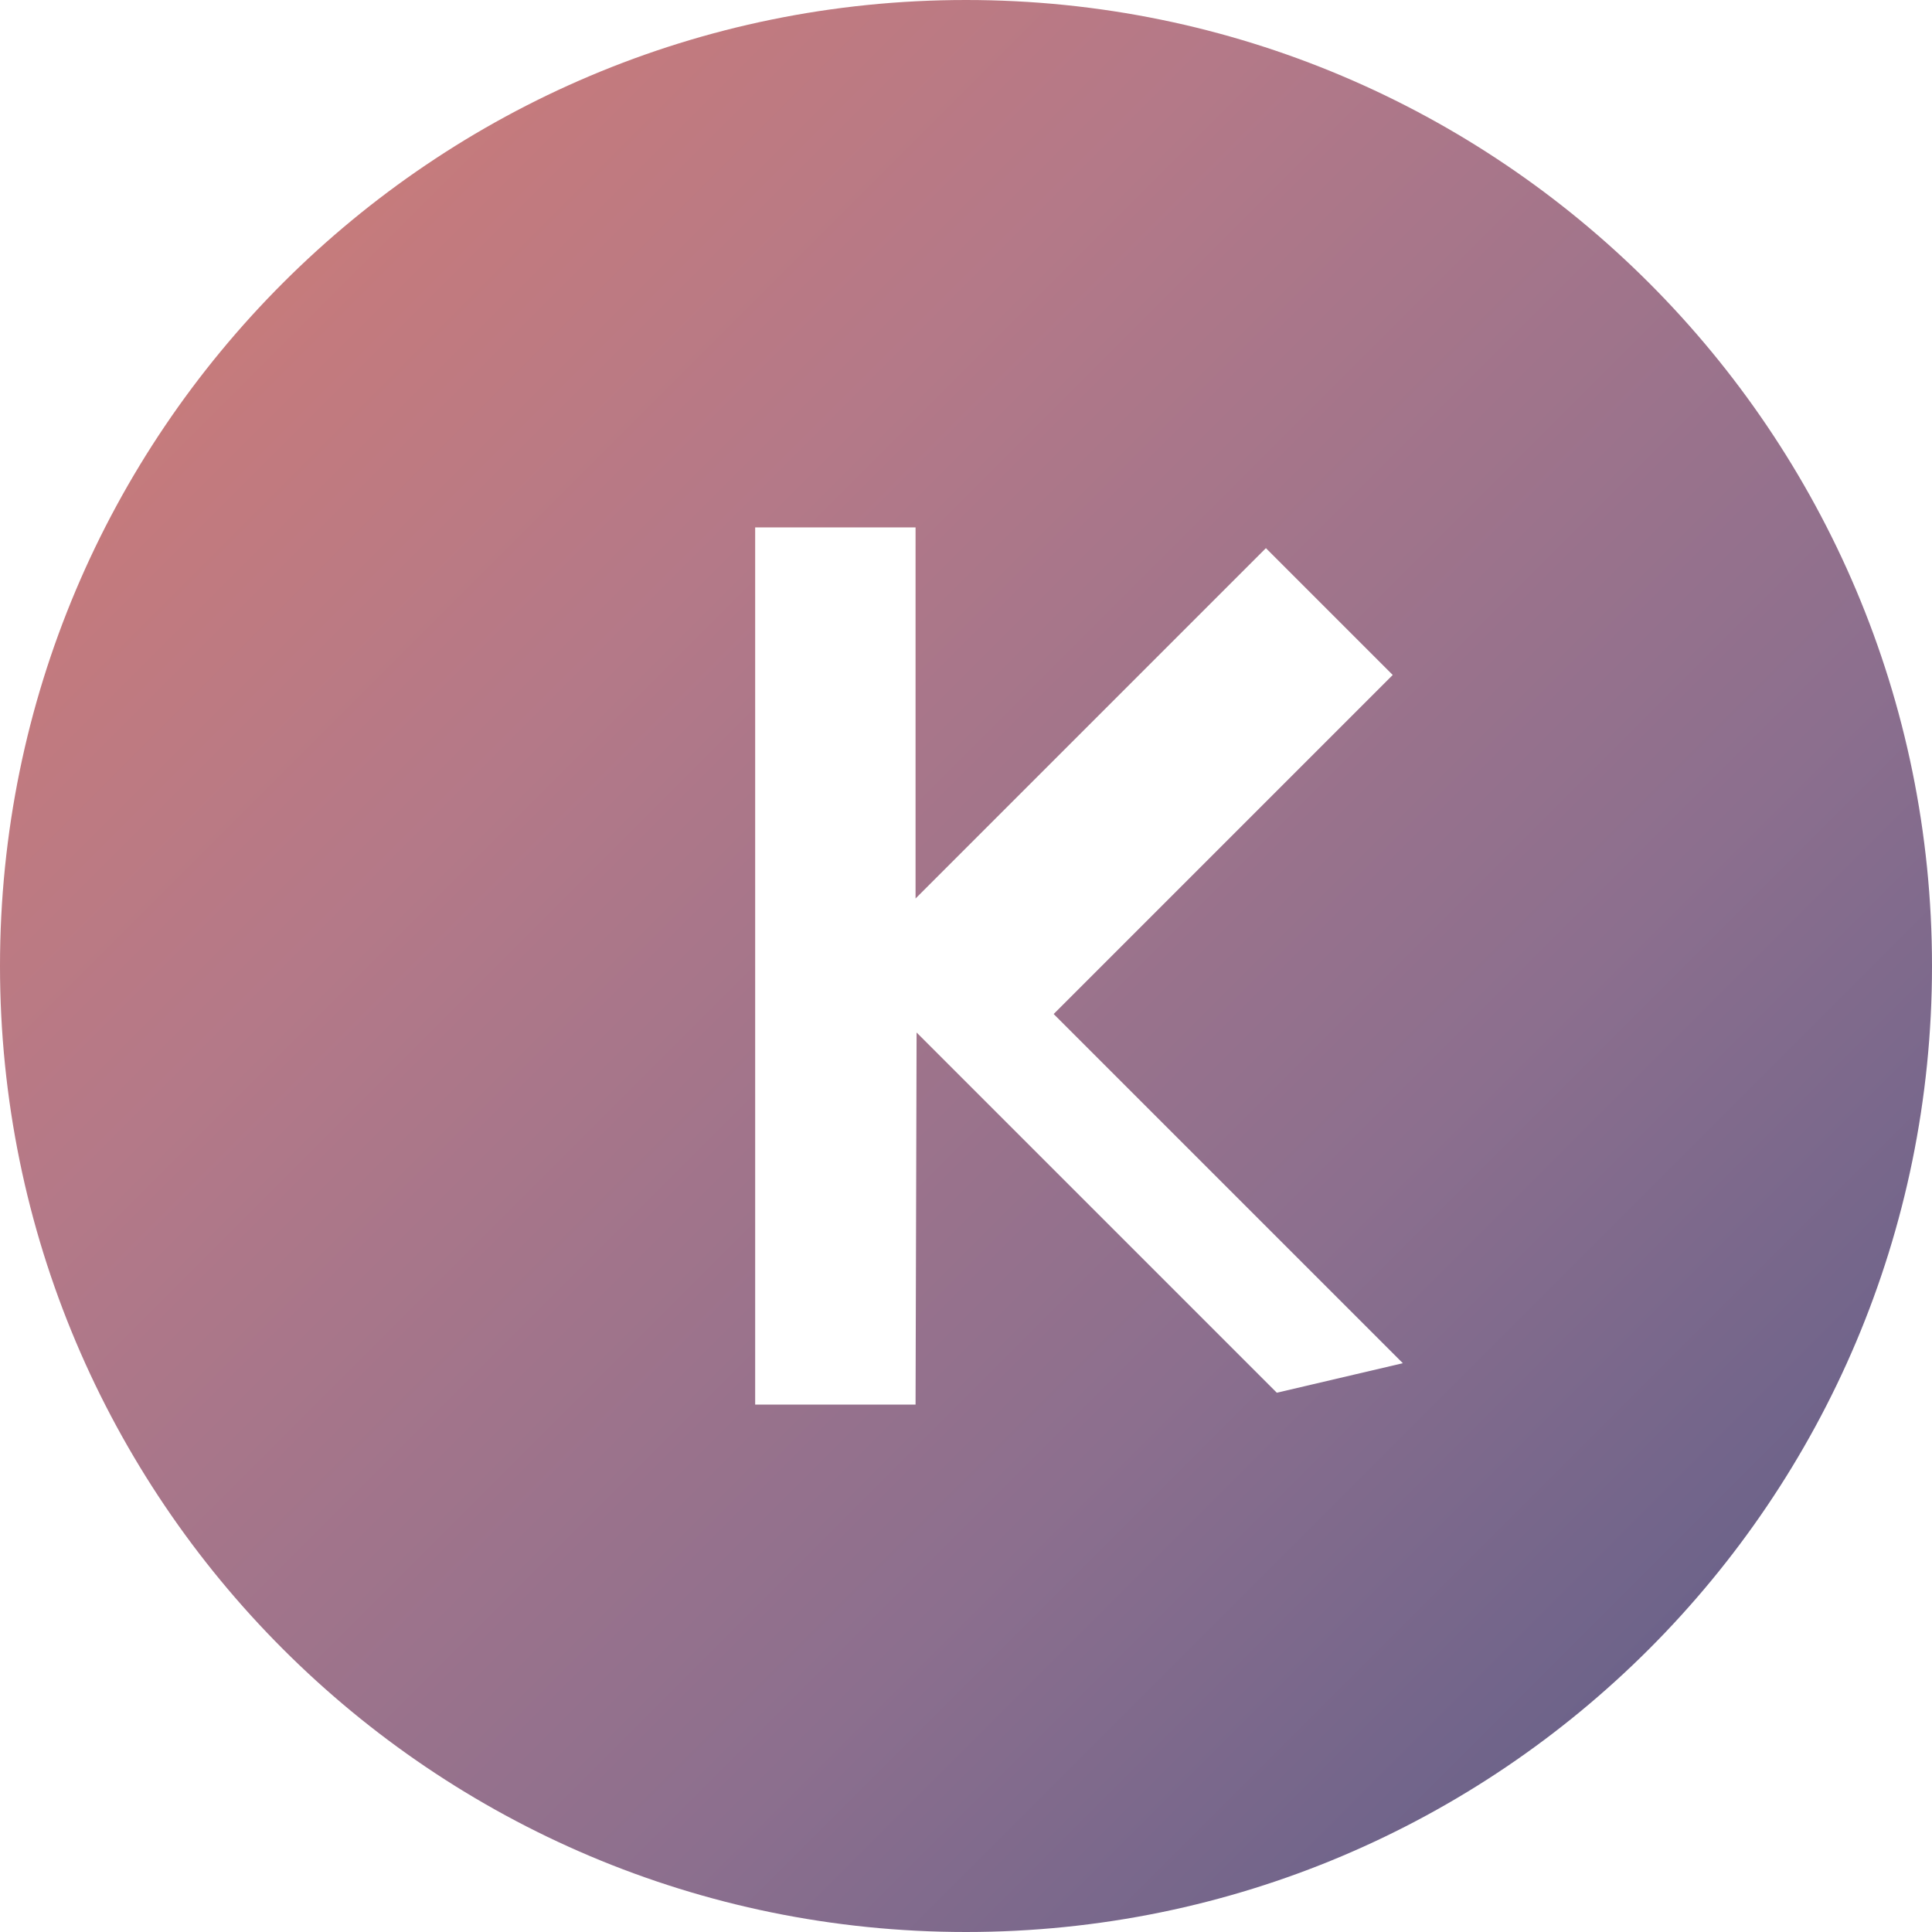
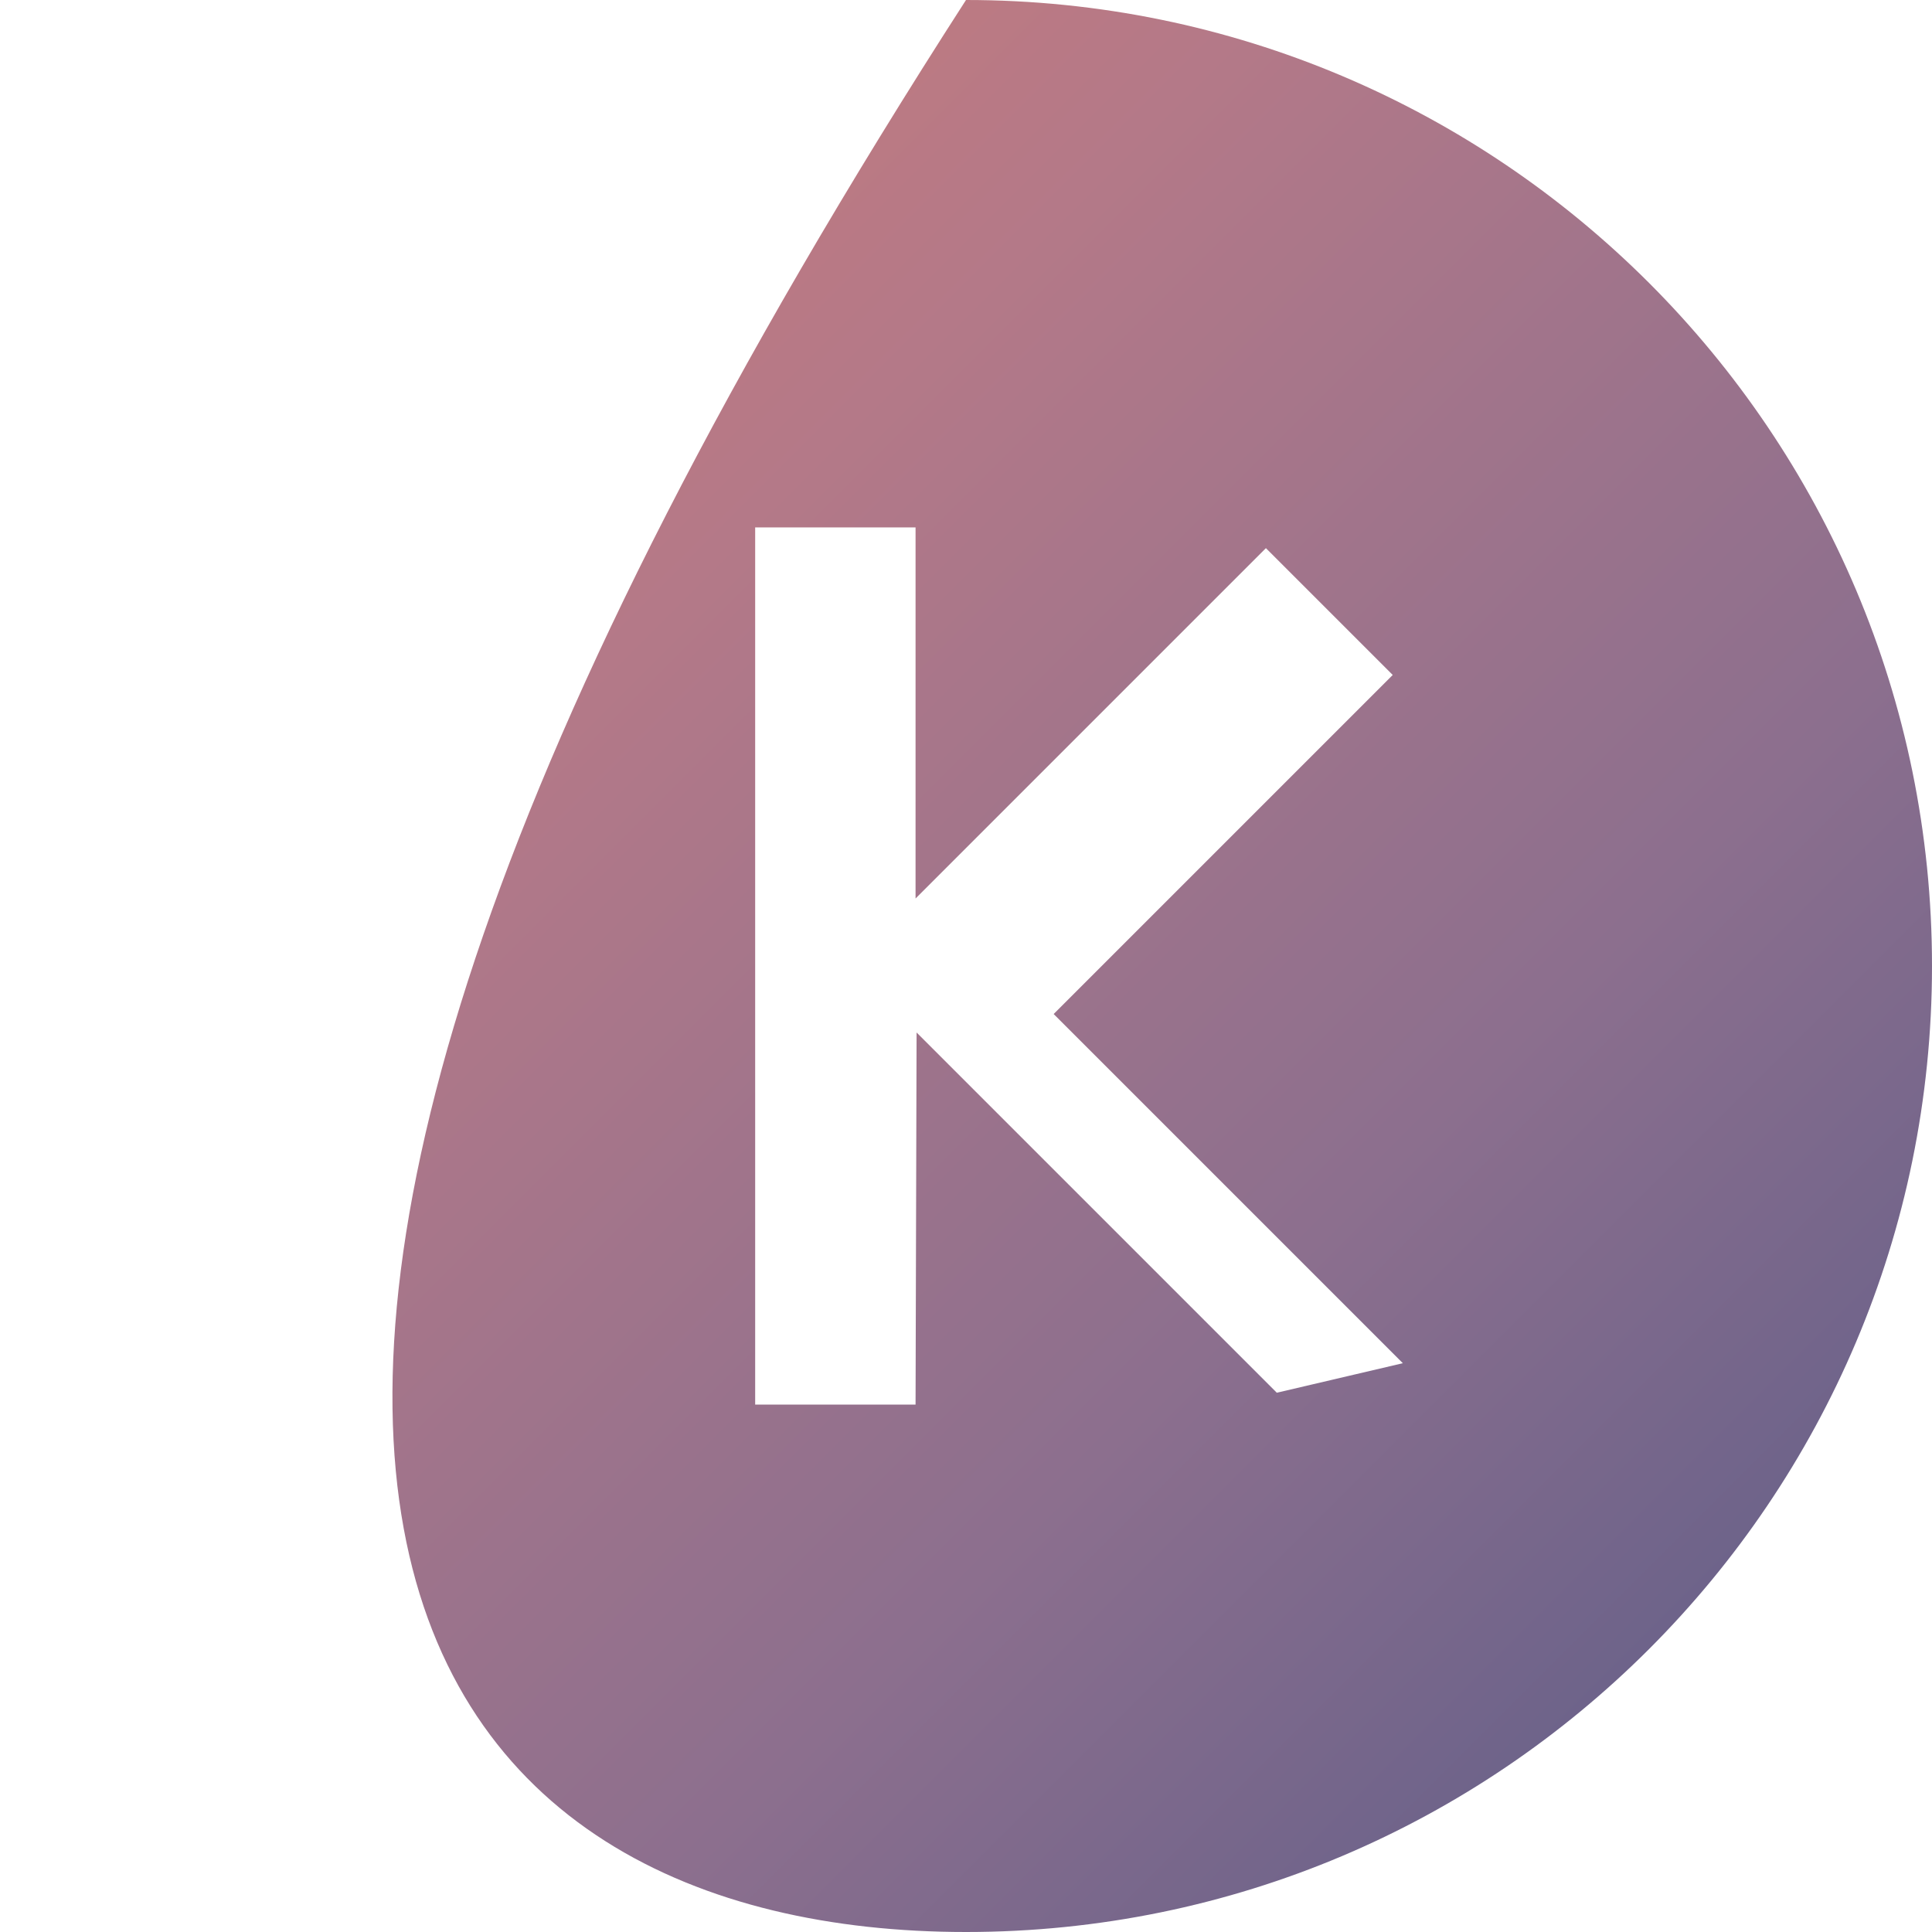
<svg xmlns="http://www.w3.org/2000/svg" width="64" height="64" viewBox="0 0 64 64" fill="none">
  <defs>
    <linearGradient id="grad1" x1="0%" y1="0%" x2="100%" y2="100%">
      <stop offset="0%" style="stop-color:#D47C72;stop-opacity:1" />
      <stop offset="33%" style="stop-color:#B47988;stop-opacity:1" />
      <stop offset="66%" style="stop-color:#8C6F8E;stop-opacity:1" />
      <stop offset="100%" style="stop-color:#565A87;stop-opacity:1" />
    </linearGradient>
  </defs>
-   <path d="M32 0C14.327 0 0 14.327 0 32C0 49.673 14.327 64 32 64C49.673 64 64 49.673 64 32C64 14.327 49.673 0 32 0ZM42.296 46.136L30.363 34.203L30.329 46.529H25.016V17.471H30.329V29.764L41.935 18.158L46.136 22.359L34.904 33.591L46.471 45.158L42.296 46.136Z" fill="url(#grad1)" />
+   <path d="M32 0C0 49.673 14.327 64 32 64C49.673 64 64 49.673 64 32C64 14.327 49.673 0 32 0ZM42.296 46.136L30.363 34.203L30.329 46.529H25.016V17.471H30.329V29.764L41.935 18.158L46.136 22.359L34.904 33.591L46.471 45.158L42.296 46.136Z" fill="url(#grad1)" />
</svg>